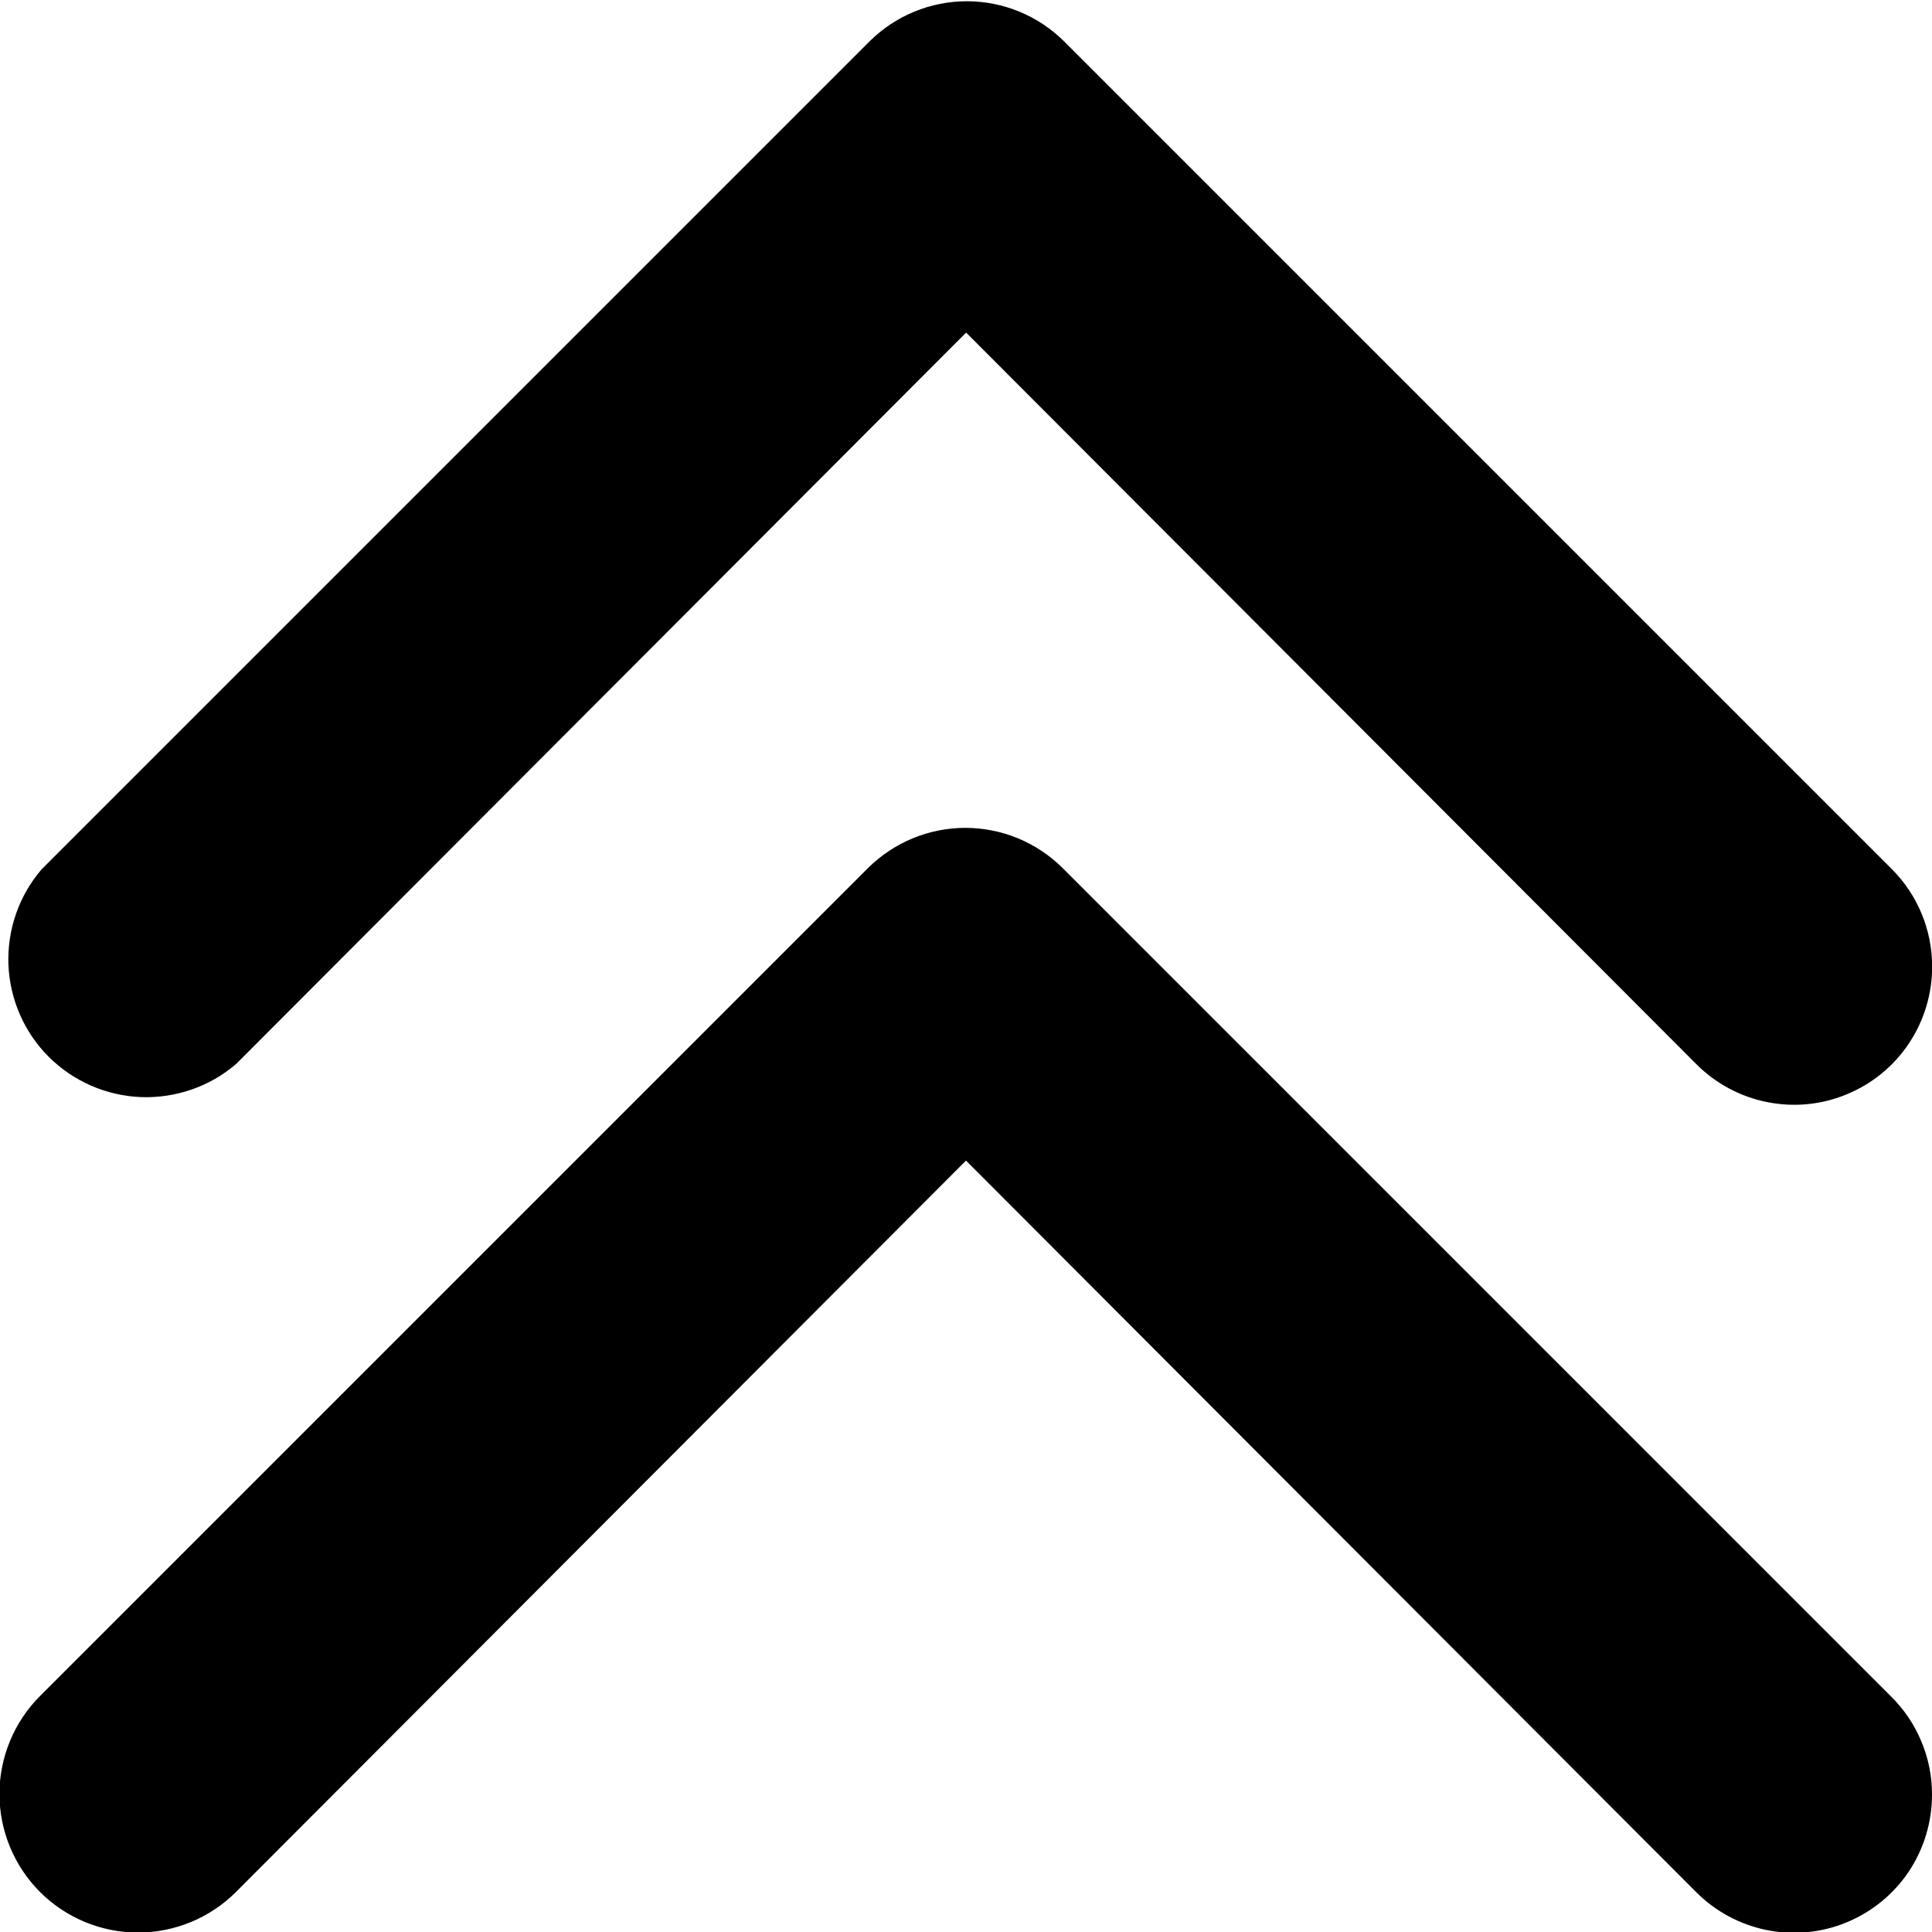
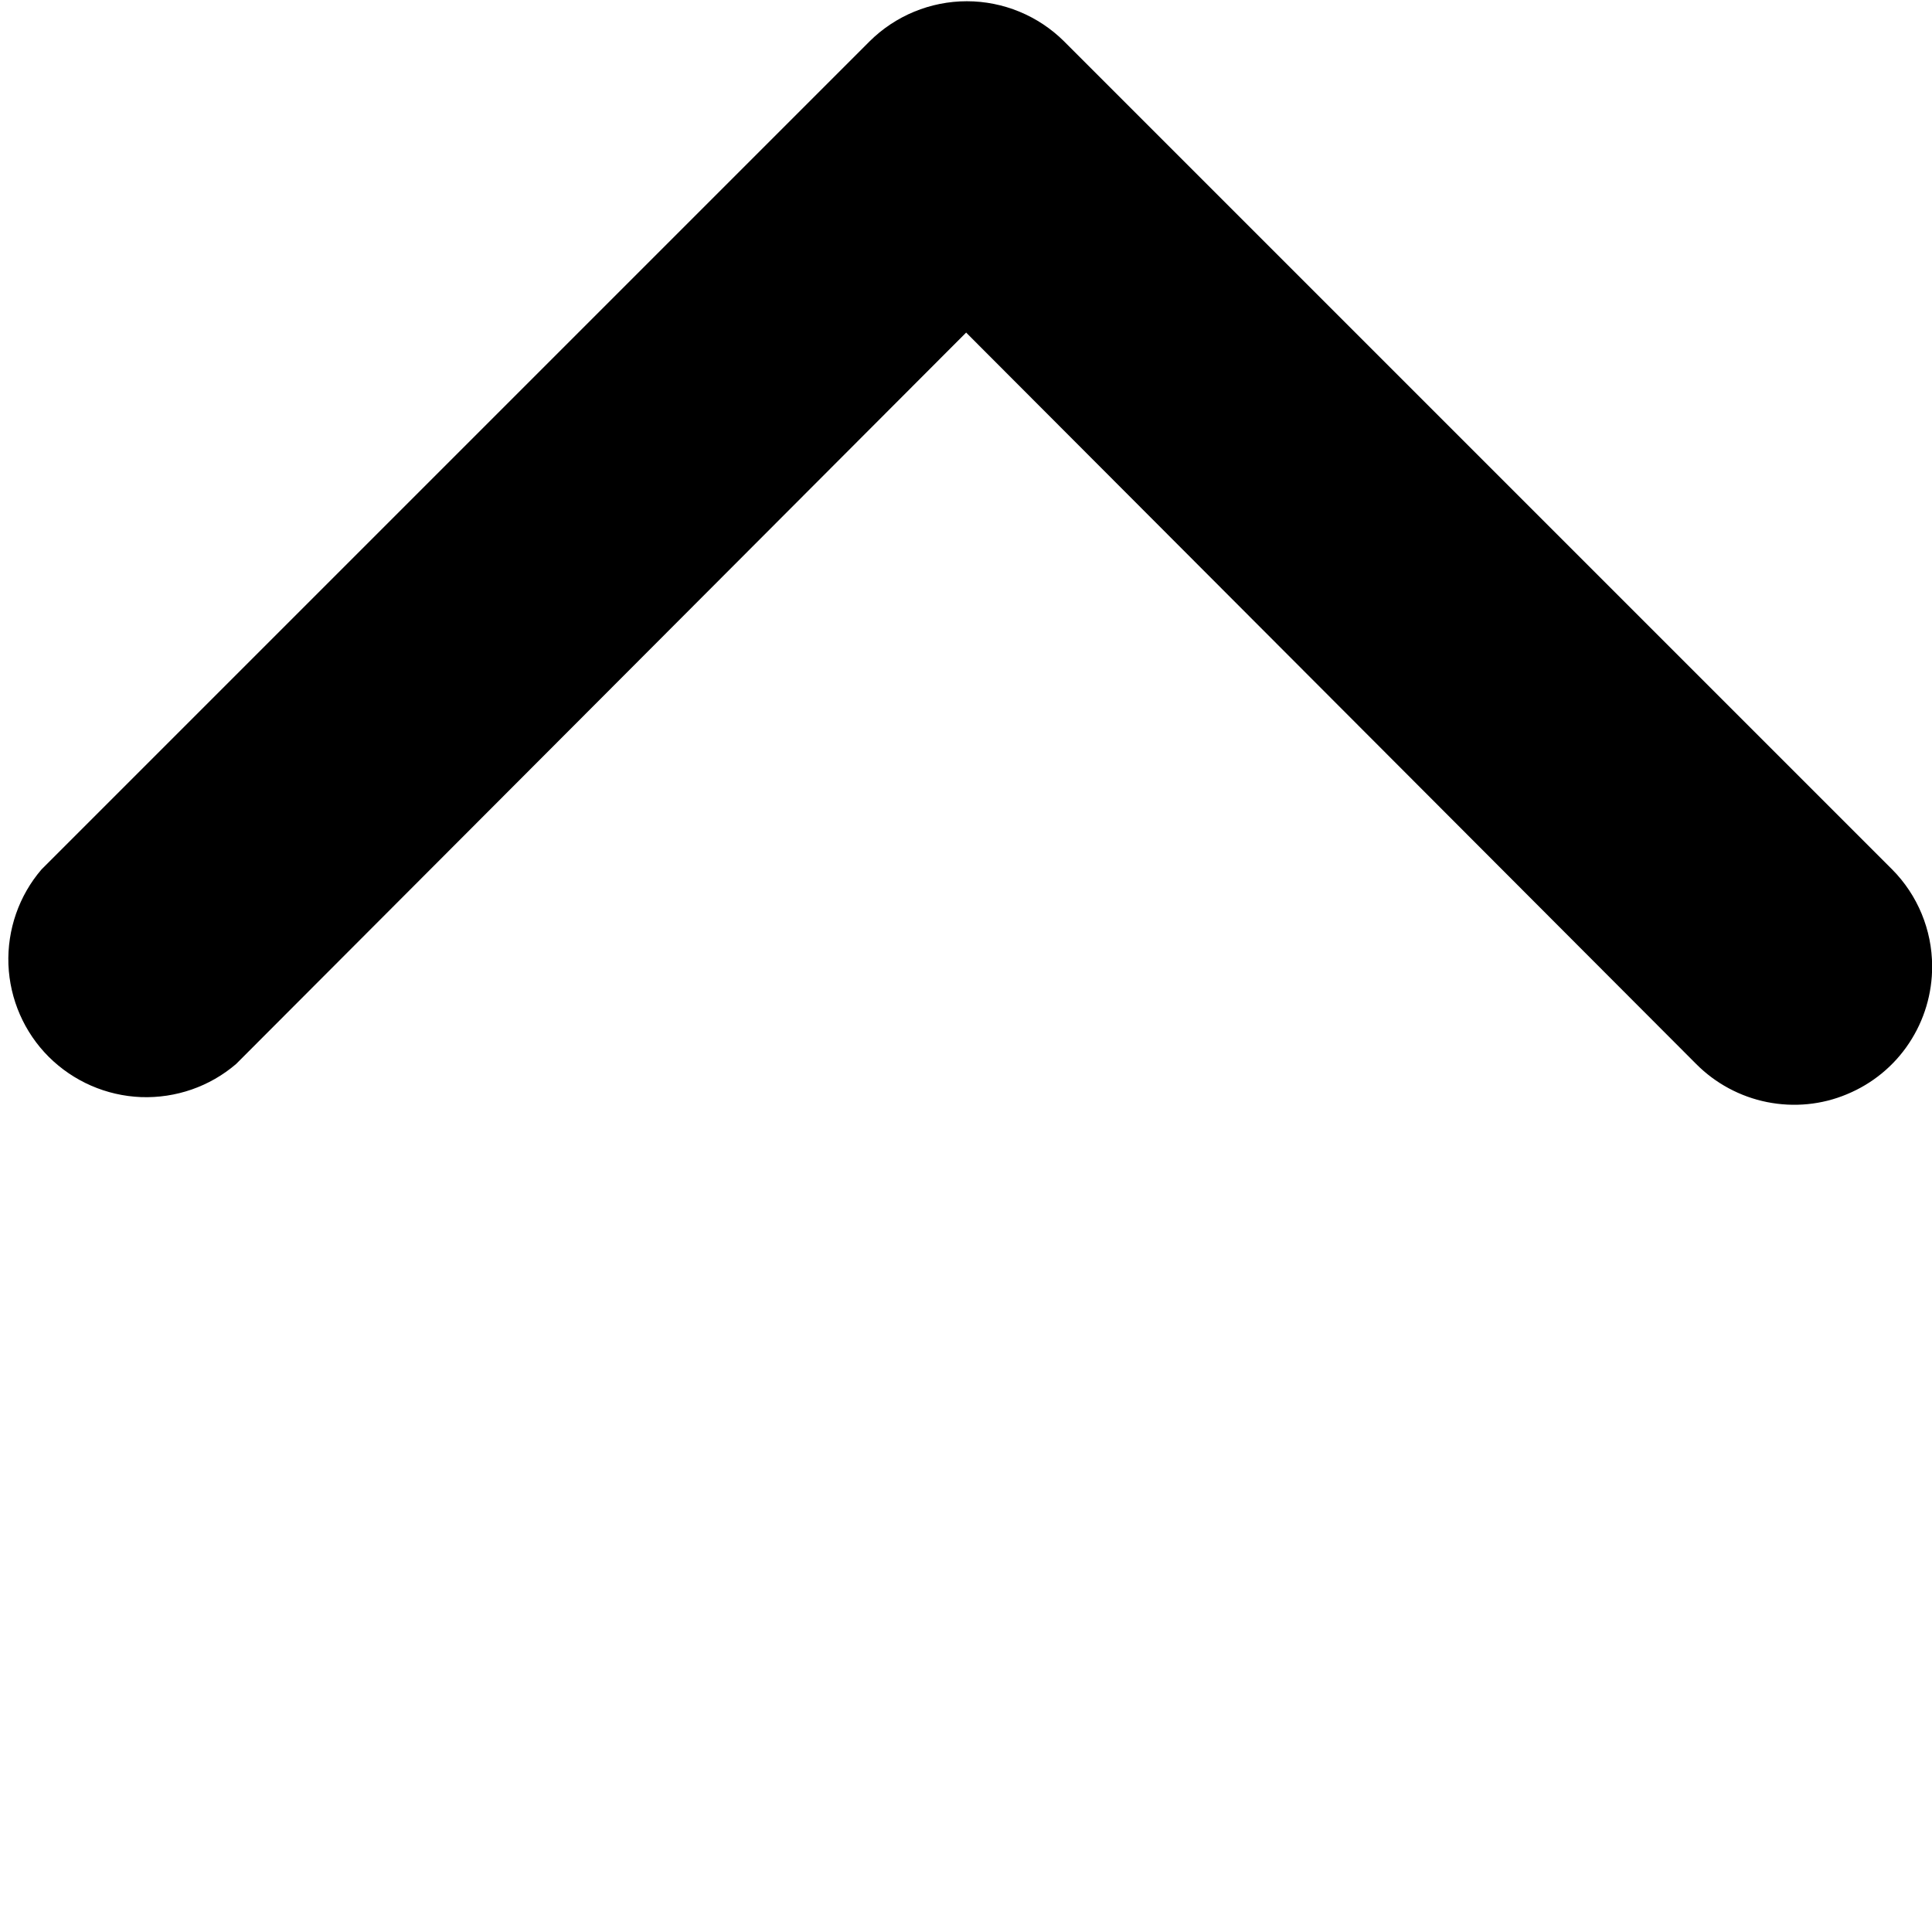
<svg xmlns="http://www.w3.org/2000/svg" width="14" height="14" viewBox="0 0 14 14" fill="none">
  <path d="M14.001 7C14.002 7.199 13.944 7.393 13.834 7.559C13.725 7.724 13.568 7.853 13.384 7.929C13.201 8.006 12.999 8.025 12.804 7.986C12.61 7.947 12.431 7.851 12.291 7.71L7.001 2.41L1.711 7.71C1.52 7.874 1.274 7.959 1.022 7.95C0.77 7.94 0.532 7.836 0.353 7.658C0.175 7.48 0.071 7.241 0.061 6.989C0.052 6.737 0.137 6.491 0.301 6.3L6.301 0.3C6.488 0.114 6.742 0.009 7.006 0.009C7.27 0.009 7.524 0.114 7.711 0.3L13.711 6.3C13.896 6.486 14 6.738 14.001 7Z" fill="black" />
-   <path d="M14 13C14.001 13.199 13.943 13.393 13.834 13.559C13.724 13.724 13.567 13.853 13.384 13.929C13.2 14.006 12.998 14.025 12.803 13.986C12.609 13.947 12.43 13.851 12.29 13.71L7 8.41L1.71 13.71C1.522 13.898 1.266 14.004 1 14.004C0.734 14.004 0.478 13.898 0.29 13.71C0.102 13.522 -0.004 13.266 -0.004 13C-0.004 12.734 0.102 12.478 0.29 12.29L6.29 6.29C6.478 6.104 6.731 5.999 6.995 5.999C7.259 5.999 7.513 6.104 7.7 6.29L13.7 12.29C13.795 12.383 13.87 12.493 13.921 12.615C13.973 12.737 14 12.868 14 13Z" fill="black" />
</svg>